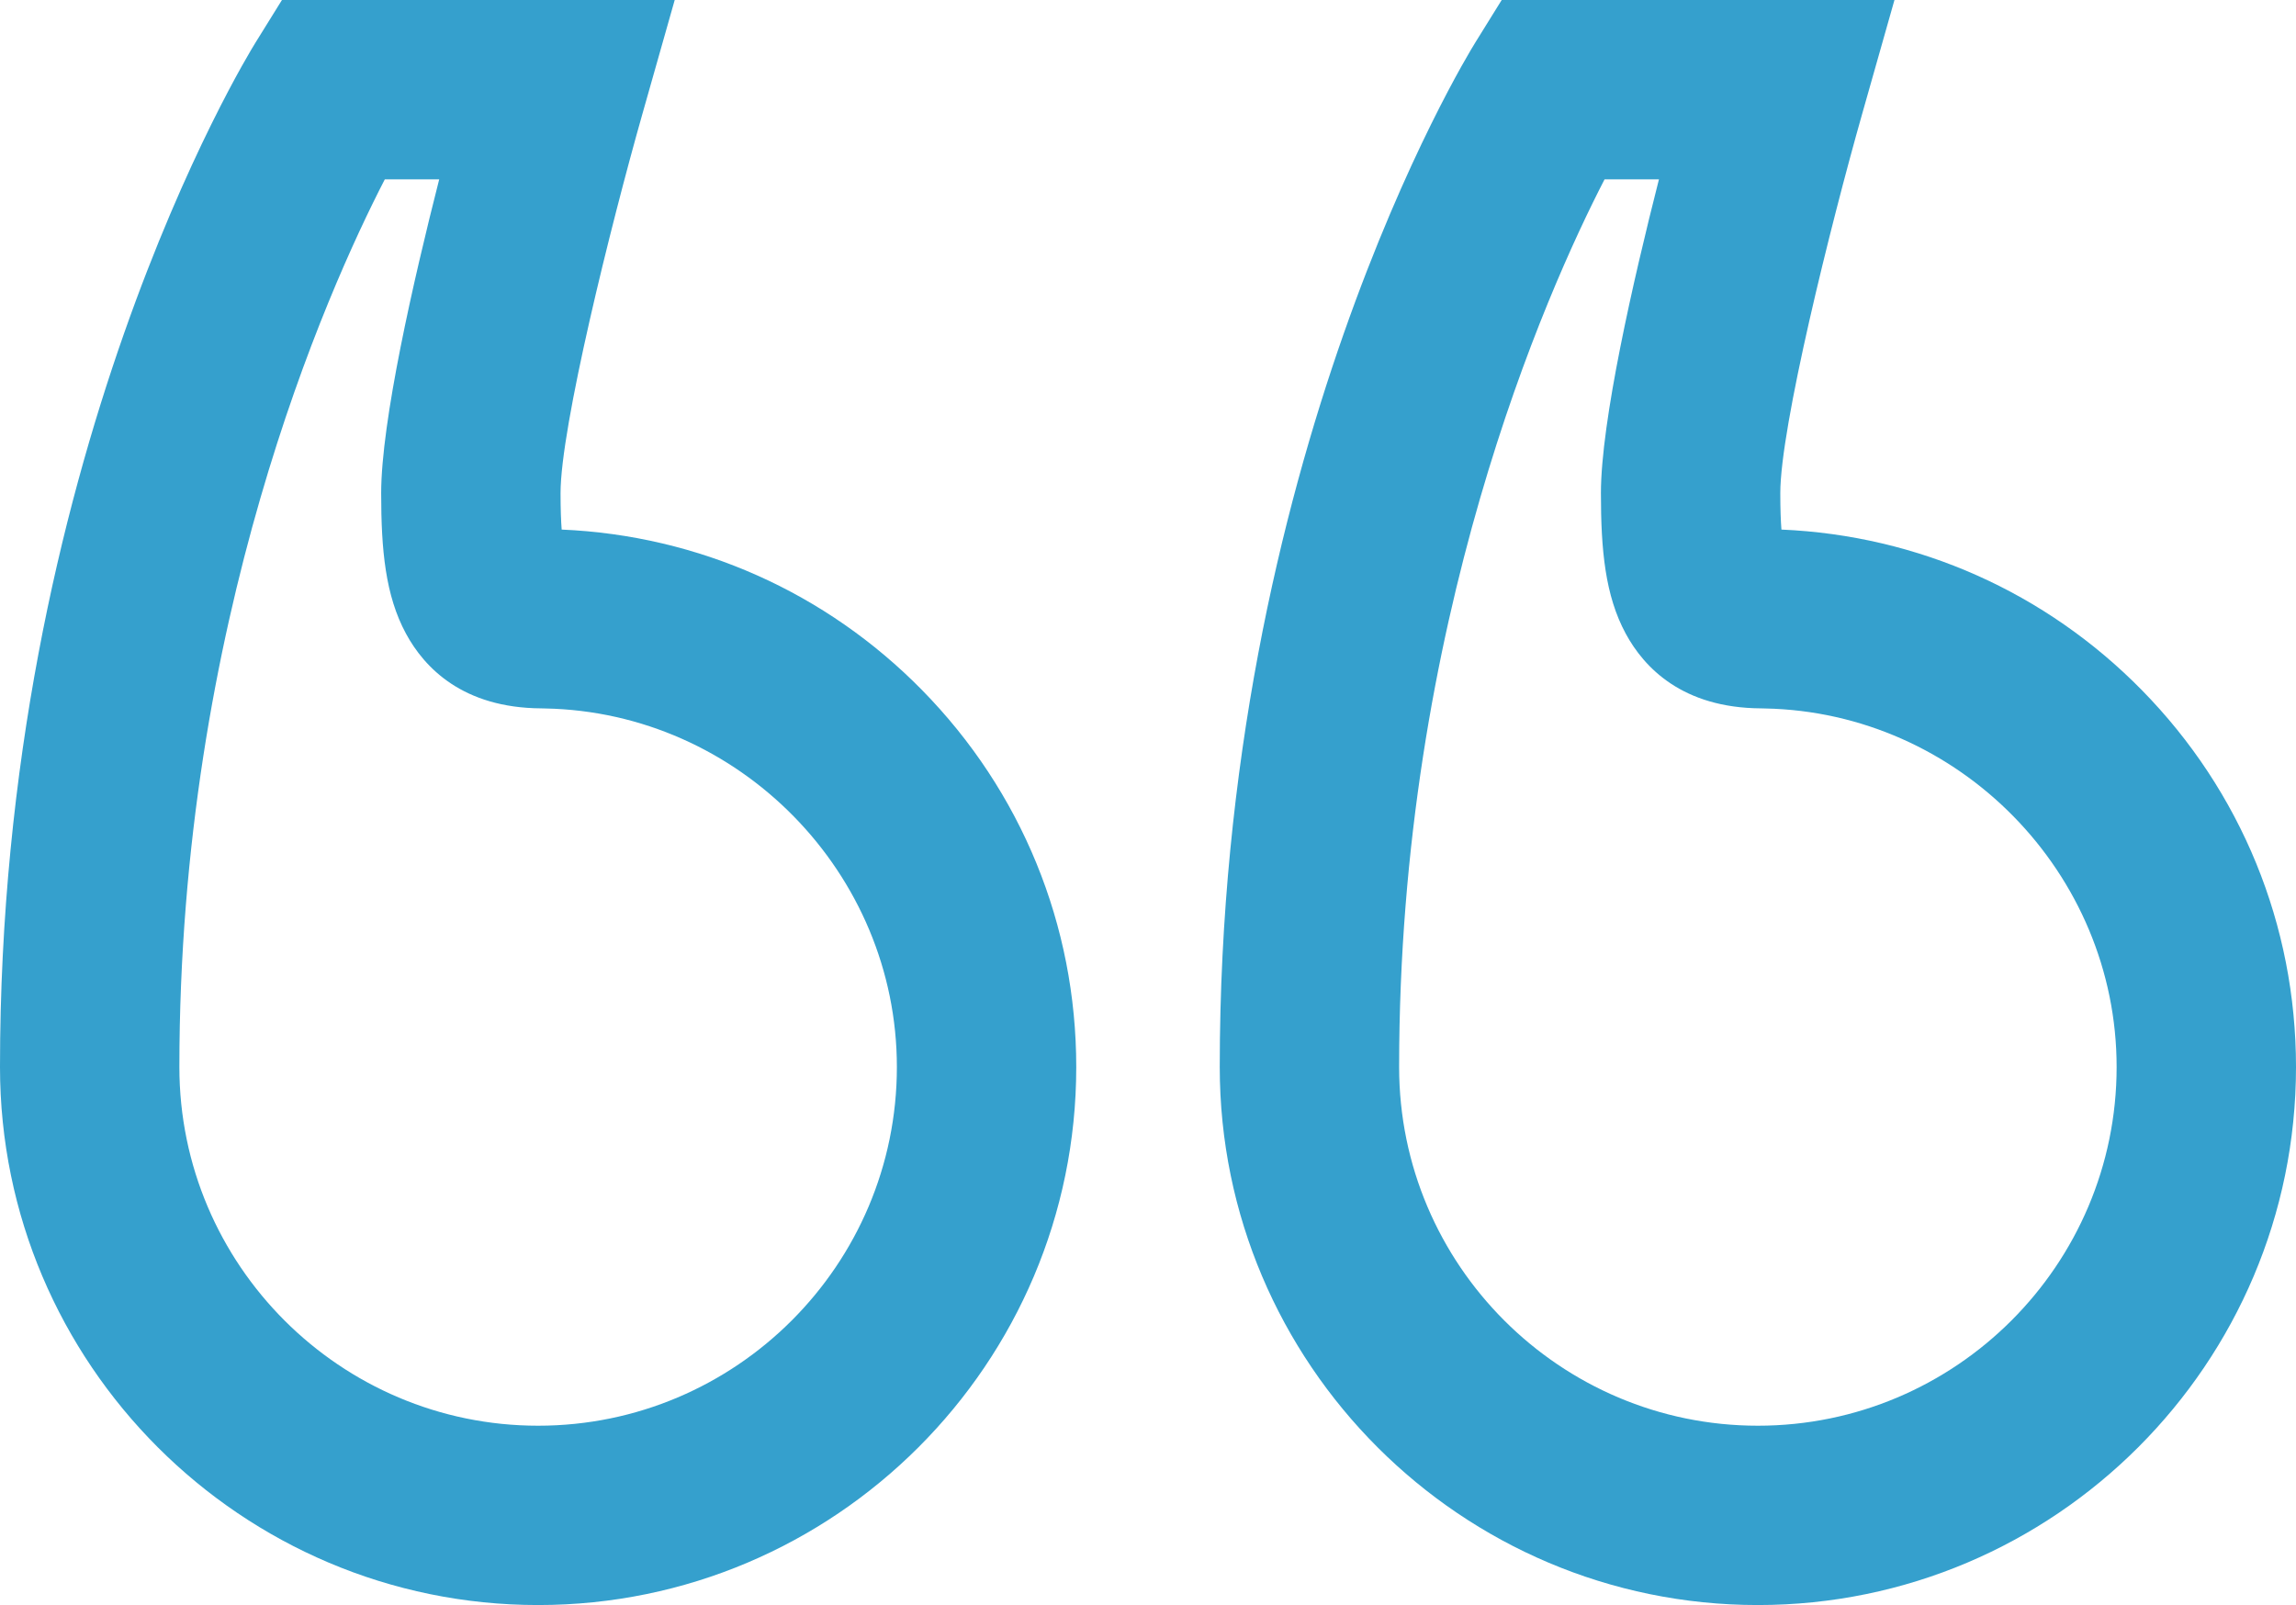
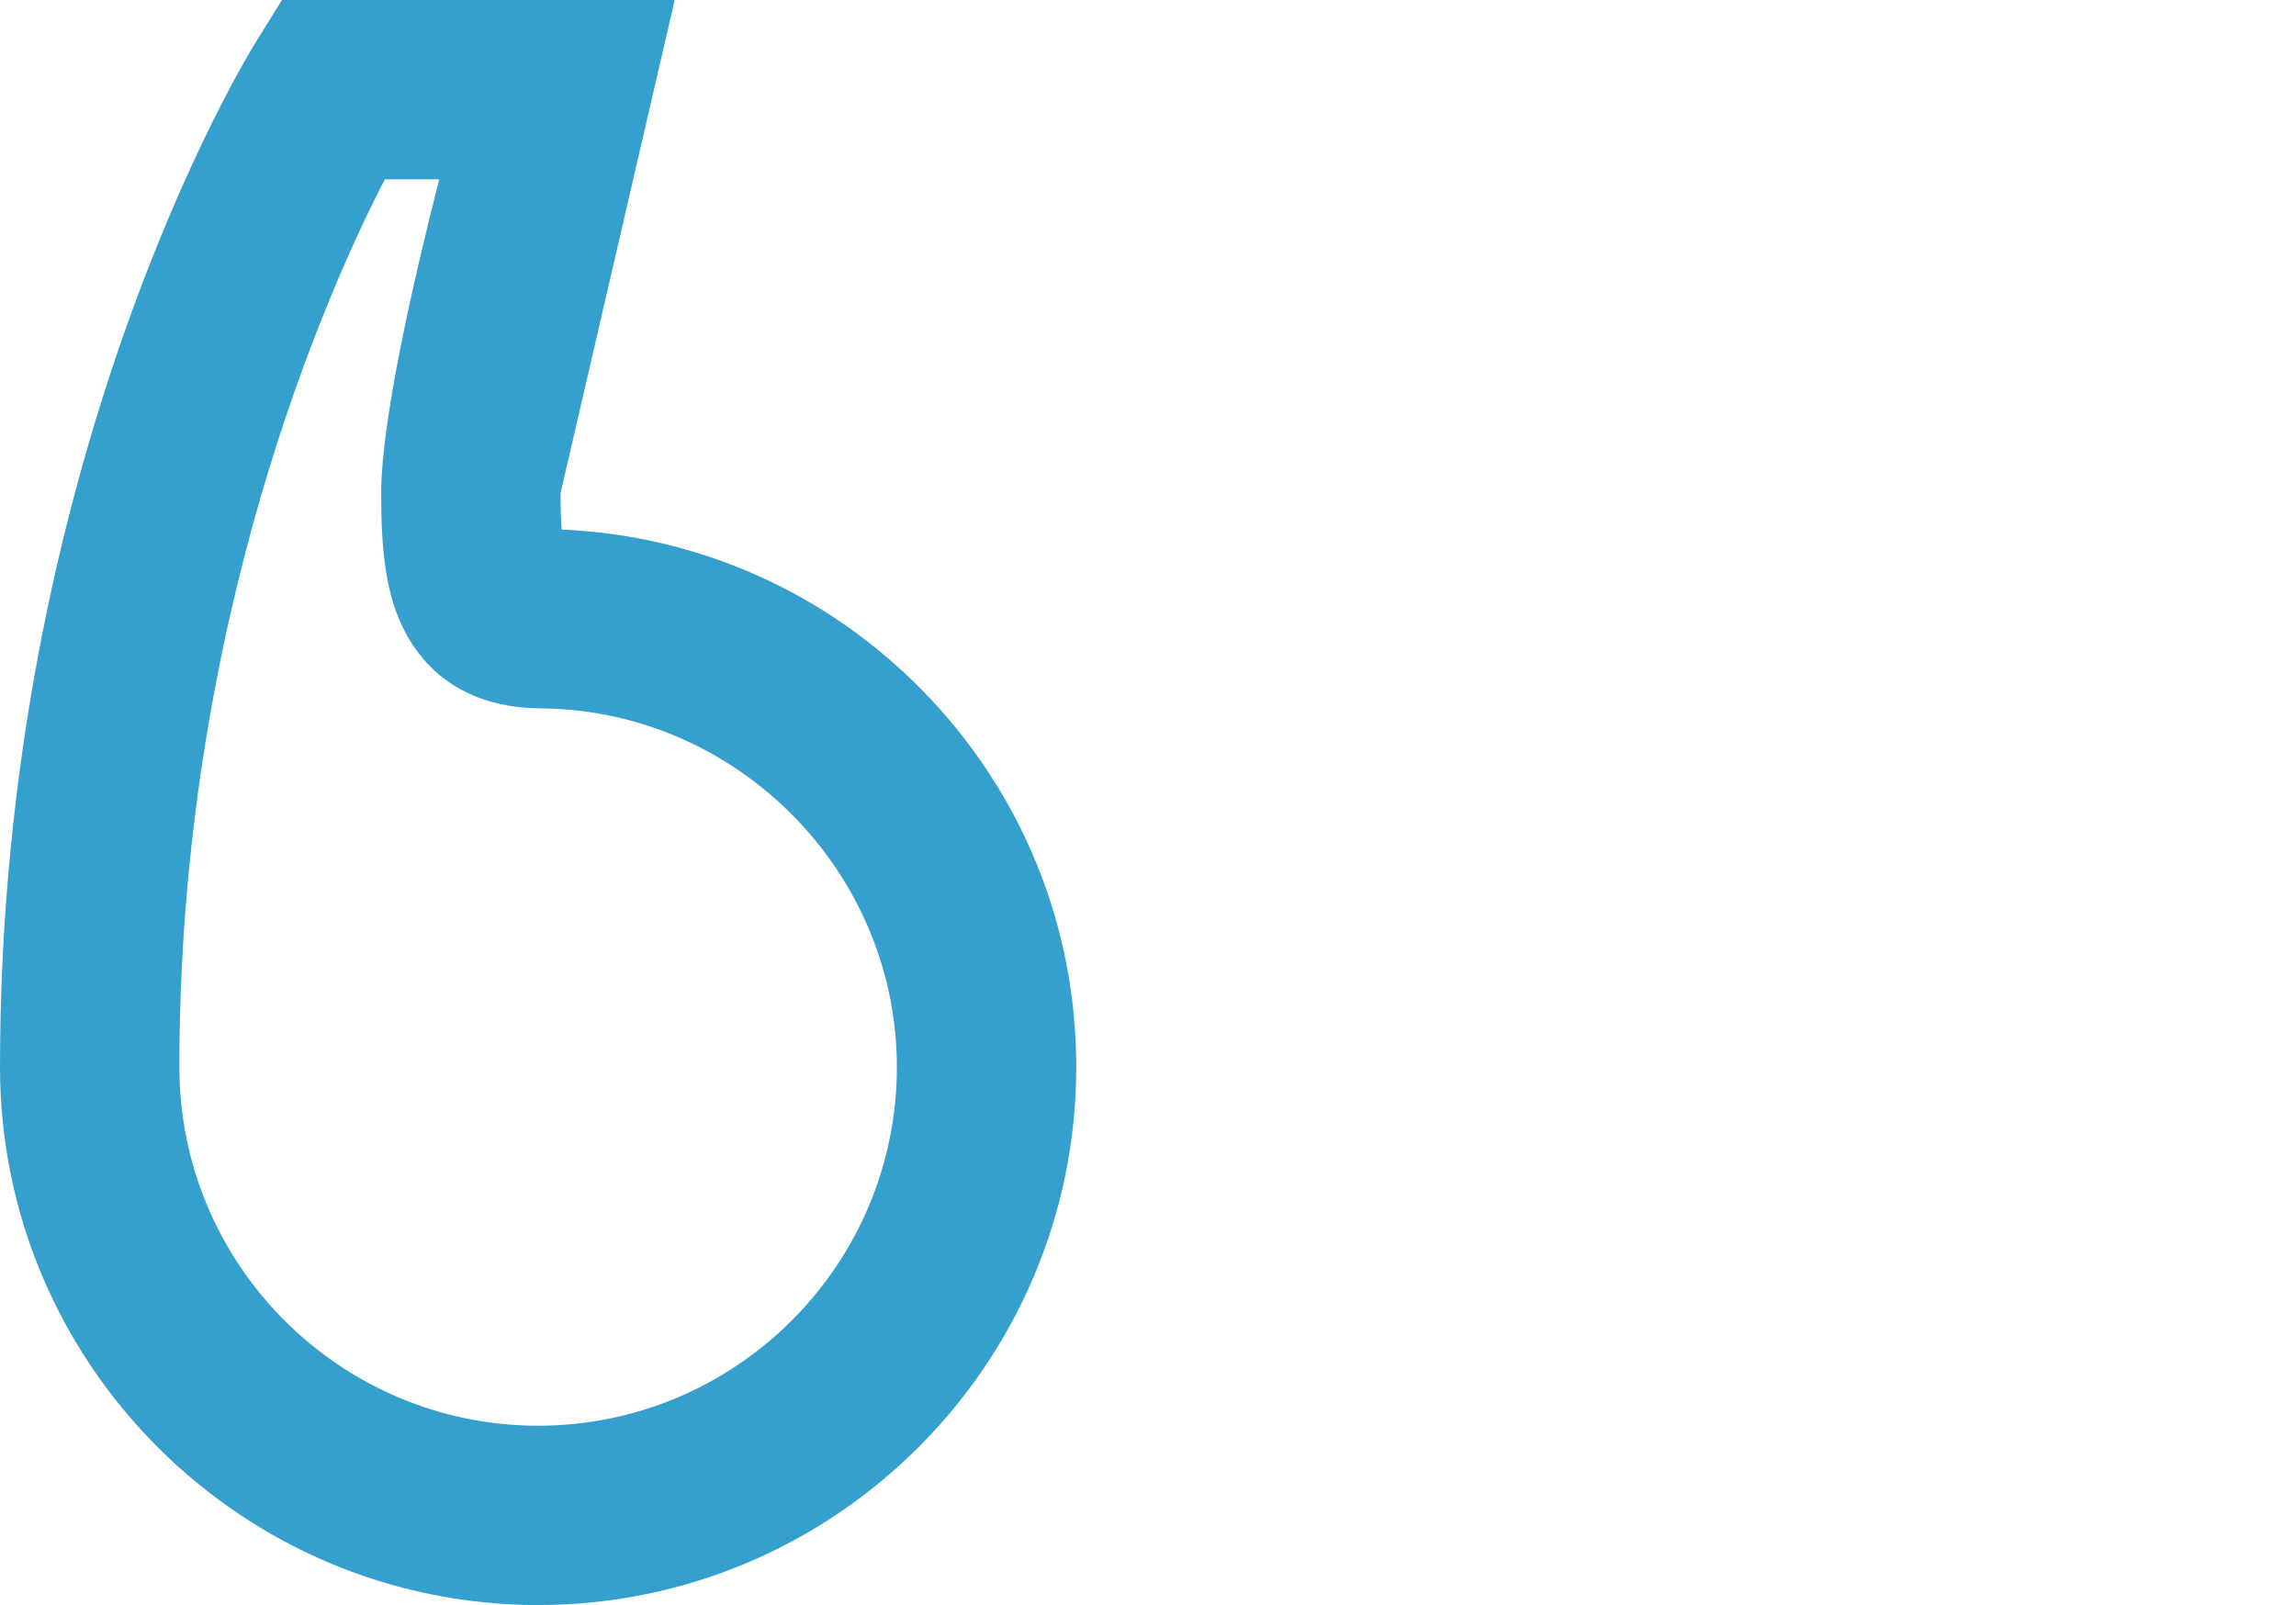
<svg xmlns="http://www.w3.org/2000/svg" width="512px" height="358px" viewBox="0 0 512 358" version="1.1">
  <title>quote</title>
  <desc>Created with Sketch.</desc>
  <g id="Page-1" stroke="none" stroke-width="1" fill="none" fill-rule="evenodd">
    <g id="quote" fill="#35A0CD" fill-rule="nonzero">
-       <path d="M477.626,153.931 C456.168,132.08 427.722,119.43 397.251,118.119 C397.107,116.215 397,113.591 397,110 C397,95.288 408.188,50.335 415.241,25.456 L422.458,0 L334.874,0 L329.007,9.453 C326.68,13.203 272,102.852 272,238 C272,304.168 325.832,358 392,358 C458.168,358 512,304.168 512,238 C512,206.359 499.792,176.503 477.626,153.931 Z M392,318 C347.888,318 312,282.112 312,238 C312,138.68 344.836,65.166 357.812,40 L369.941,40 C364.194,62.584 357,94.041 357,110 C357,122.664 357.94,132.838 362.531,141.33 C366.62,148.894 375.172,157.903 392.714,157.999 L393.587,158.021 C436.824,158.859 472,194.737 472,238 C472,282.112 436.112,318 392,318 Z" id="Shape" />
-       <path d="M205.626,153.931 C184.168,132.08 155.722,119.43 125.251,118.119 C125.107,116.215 125,113.591 125,110 C125,95.288 136.188,50.335 143.241,25.456 L150.458,0 L62.874,0 L57.007,9.453 C54.68,13.203 0,102.852 0,238 C0,304.168 53.832,358 120,358 C186.168,358 240,304.168 240,238 C240,206.359 227.792,176.503 205.626,153.931 Z M120,318 C75.888,318 40,282.112 40,238 C40,138.68 72.836,65.166 85.812,40 L97.941,40 C92.194,62.584 85,94.041 85,110 C85,122.664 85.94,132.838 90.531,141.33 C94.62,148.894 103.172,157.903 120.714,157.999 L121.587,158.021 C164.824,158.859 200,194.737 200,238 C200,282.112 164.112,318 120,318 Z" id="Shape" />
+       <path d="M205.626,153.931 C184.168,132.08 155.722,119.43 125.251,118.119 C125.107,116.215 125,113.591 125,110 L150.458,0 L62.874,0 L57.007,9.453 C54.68,13.203 0,102.852 0,238 C0,304.168 53.832,358 120,358 C186.168,358 240,304.168 240,238 C240,206.359 227.792,176.503 205.626,153.931 Z M120,318 C75.888,318 40,282.112 40,238 C40,138.68 72.836,65.166 85.812,40 L97.941,40 C92.194,62.584 85,94.041 85,110 C85,122.664 85.94,132.838 90.531,141.33 C94.62,148.894 103.172,157.903 120.714,157.999 L121.587,158.021 C164.824,158.859 200,194.737 200,238 C200,282.112 164.112,318 120,318 Z" id="Shape" />
    </g>
  </g>
</svg>